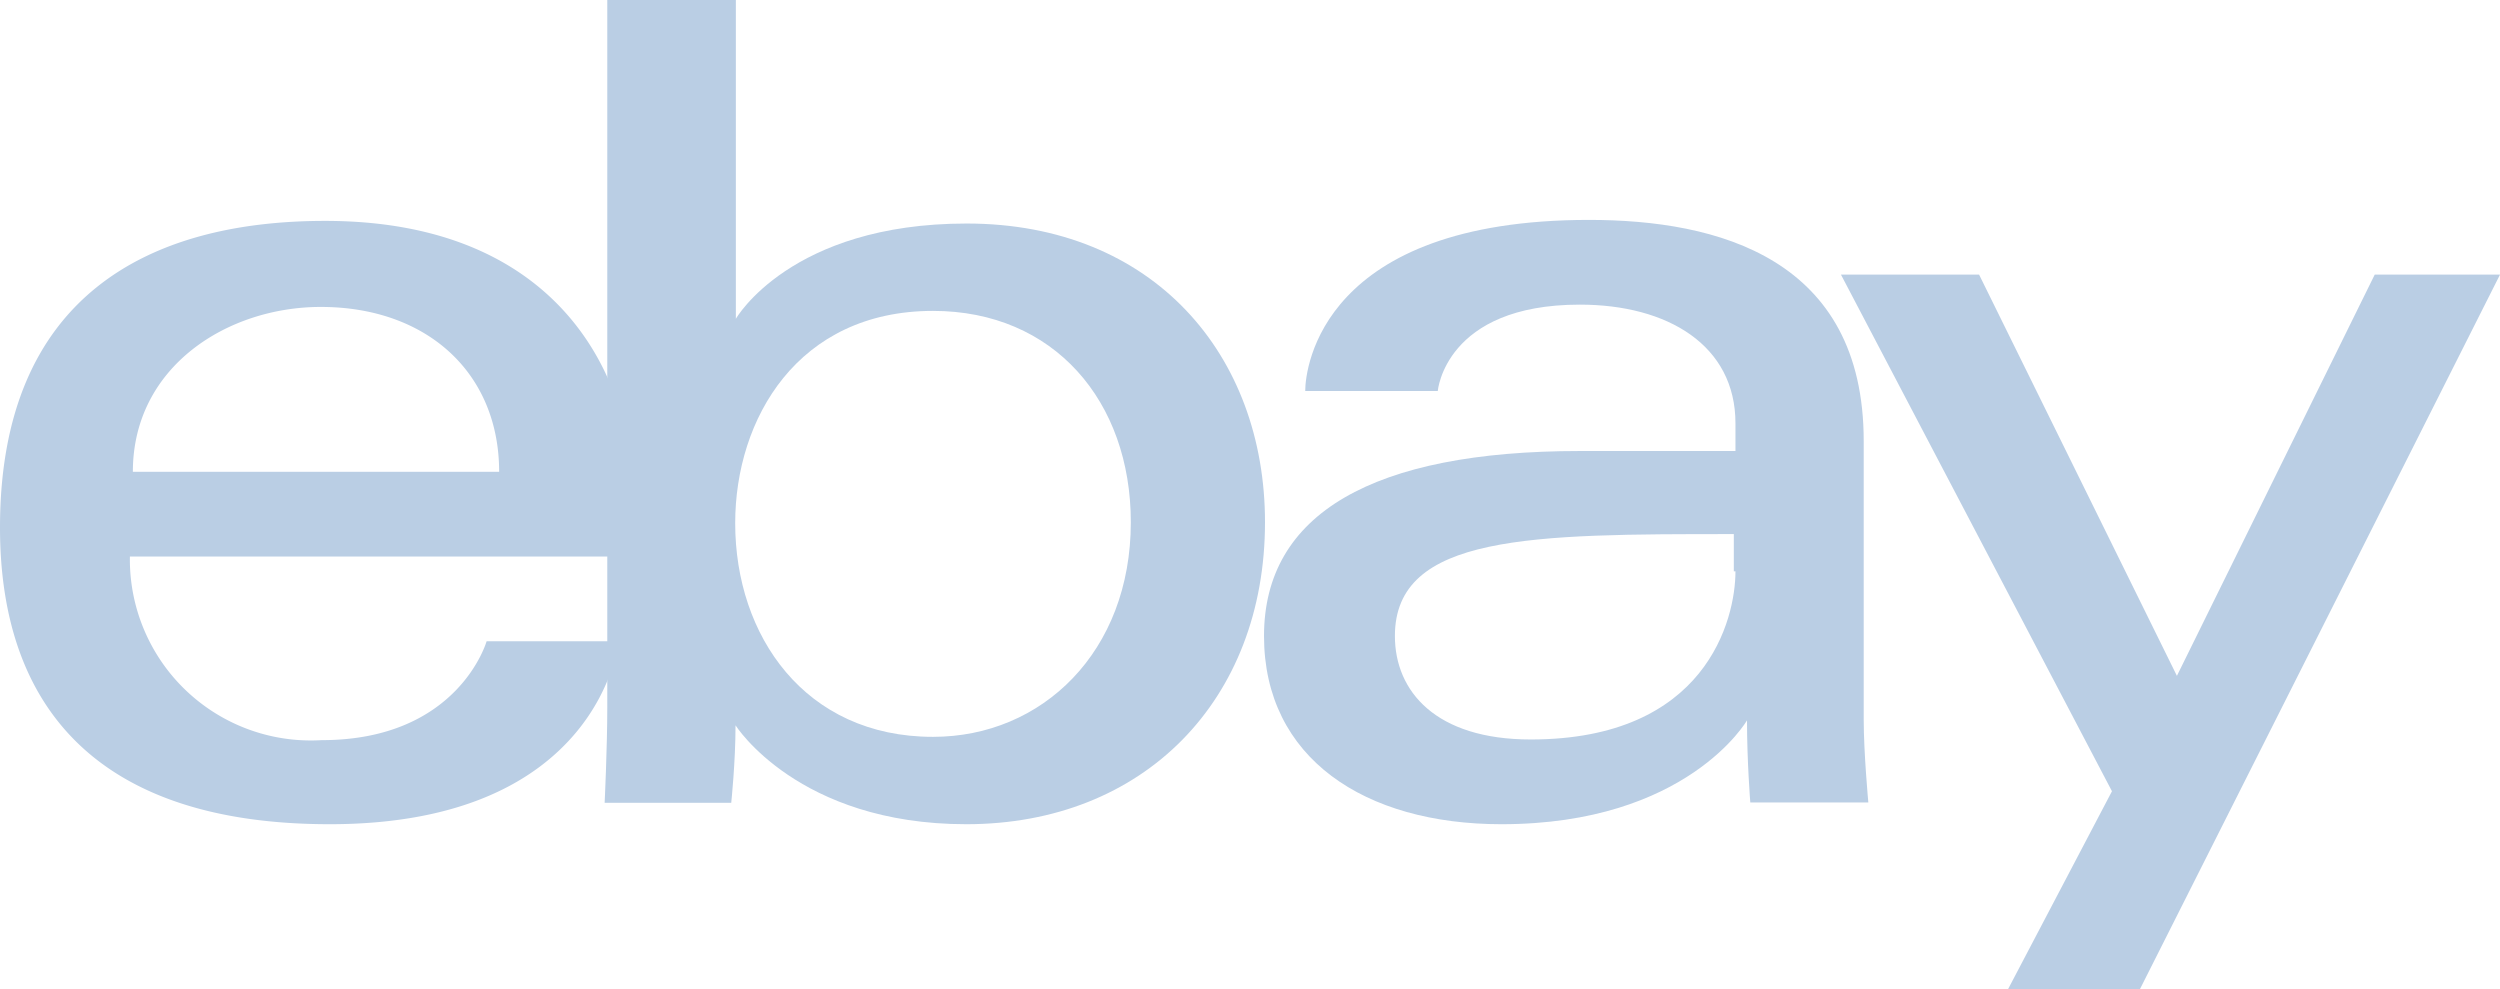
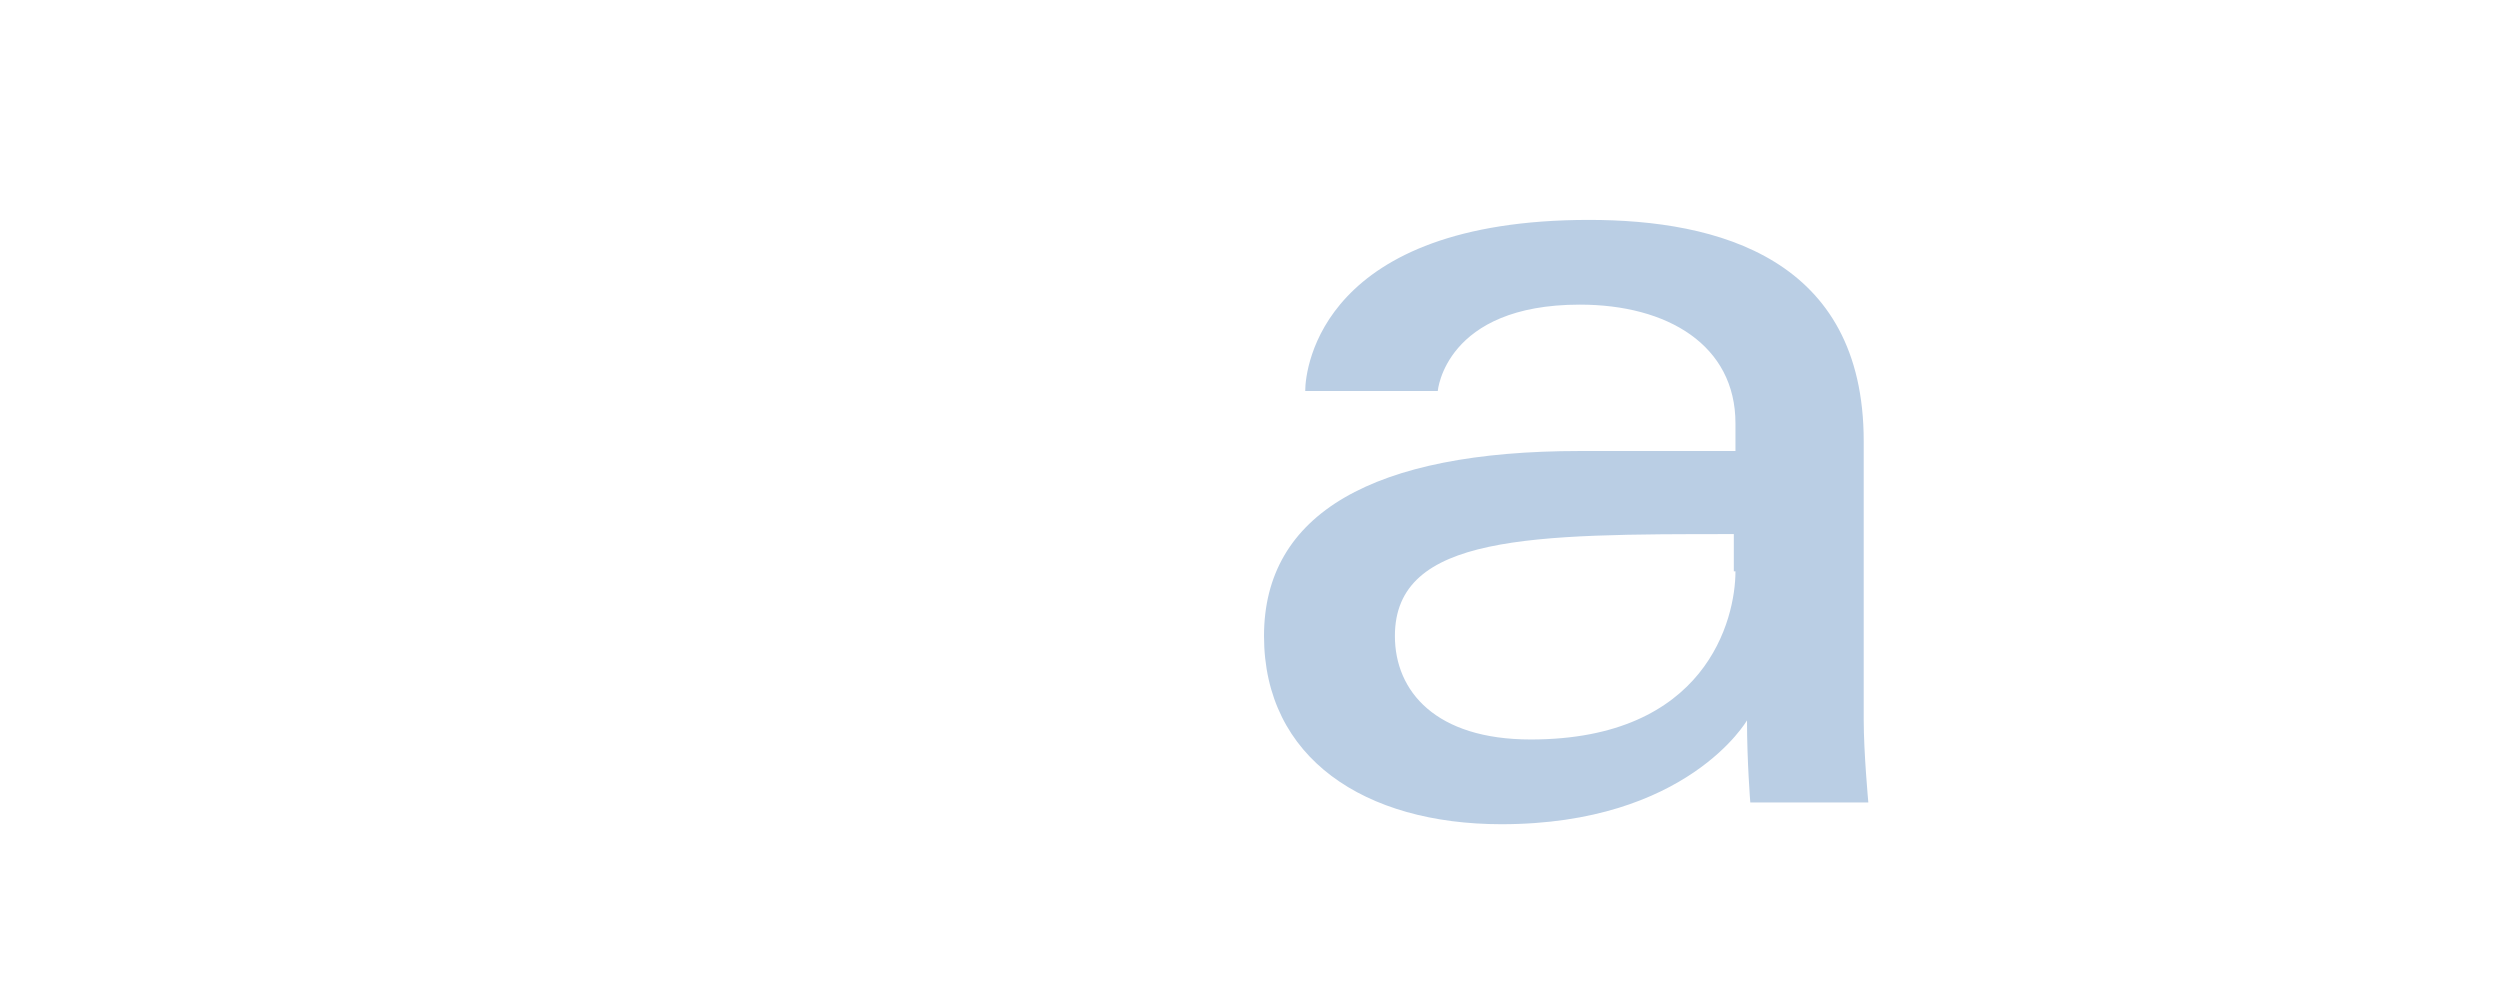
<svg xmlns="http://www.w3.org/2000/svg" id="Layer_1" data-name="Layer 1" viewBox="0 0 75.83 30">
  <defs>
    <style>
      .cls-1 {
        fill: #bacee4;
        fill-rule: evenodd;
      }
    </style>
  </defs>
  <title>ebay</title>
-   <path class="cls-1" d="M.48,16c0-7,4.49-9.3,9.86-9.3,7.3,0,9.31,5,9.31,8.18v2H4.42a5.49,5.49,0,0,0,5.82,5.57c4.15,0,5-3,5-3h4S18.71,25,10.48,25C3.5,25,.48,21.51.48,16Zm15.14-1.69c0-3-2.19-5-5.41-5-2.83,0-5.7,1.81-5.7,5Z" transform="translate(-0.48)" />
-   <path class="cls-1" d="M18.9,21.46V0h3.9V9.67s1.65-2.89,7-2.89c5.68,0,9.05,4,9.05,9.06,0,5.39-3.67,9.16-9.06,9.16-5.11,0-7-3-7-3,0,1.12-.13,2.35-.13,2.35H18.82S18.9,22.68,18.9,21.46Zm15.88-5.62c0-3.67-2.33-6.41-6-6.41-4.1,0-6,3.27-6,6.44,0,3.41,2.11,6.48,6,6.48C32.09,22.35,34.78,19.77,34.78,15.84Z" transform="translate(-0.48)" />
  <path class="cls-1" d="M40.07,11.86c0-.72.52-5.19,8.61-5.19,3.9,0,8.33,1.16,8.33,6.71v8.45c0,1,.14,2.51.14,2.51H53.57s-.1-1.24-.1-2.49c0,0-1.81,3.15-7.45,3.15-4.14,0-7.2-2-7.2-5.71s3.31-5.61,9.58-5.61h4.72v-.84c0-2.37-2.06-3.6-4.72-3.6-4.09,0-4.31,2.62-4.31,2.62Zm13,5.47V16.2c-6.11,0-10.28,0-10.28,3.09,0,1.68,1.24,3.14,4.12,3.14C52.23,22.43,53.12,18.79,53.12,17.33Z" transform="translate(-0.48)" />
-   <path class="cls-1" d="M56.32,8.33h4.19l6,12.17,6-12.17h3.8L65.39,30h-4l3.15-6Z" transform="translate(-0.48)" />
</svg>